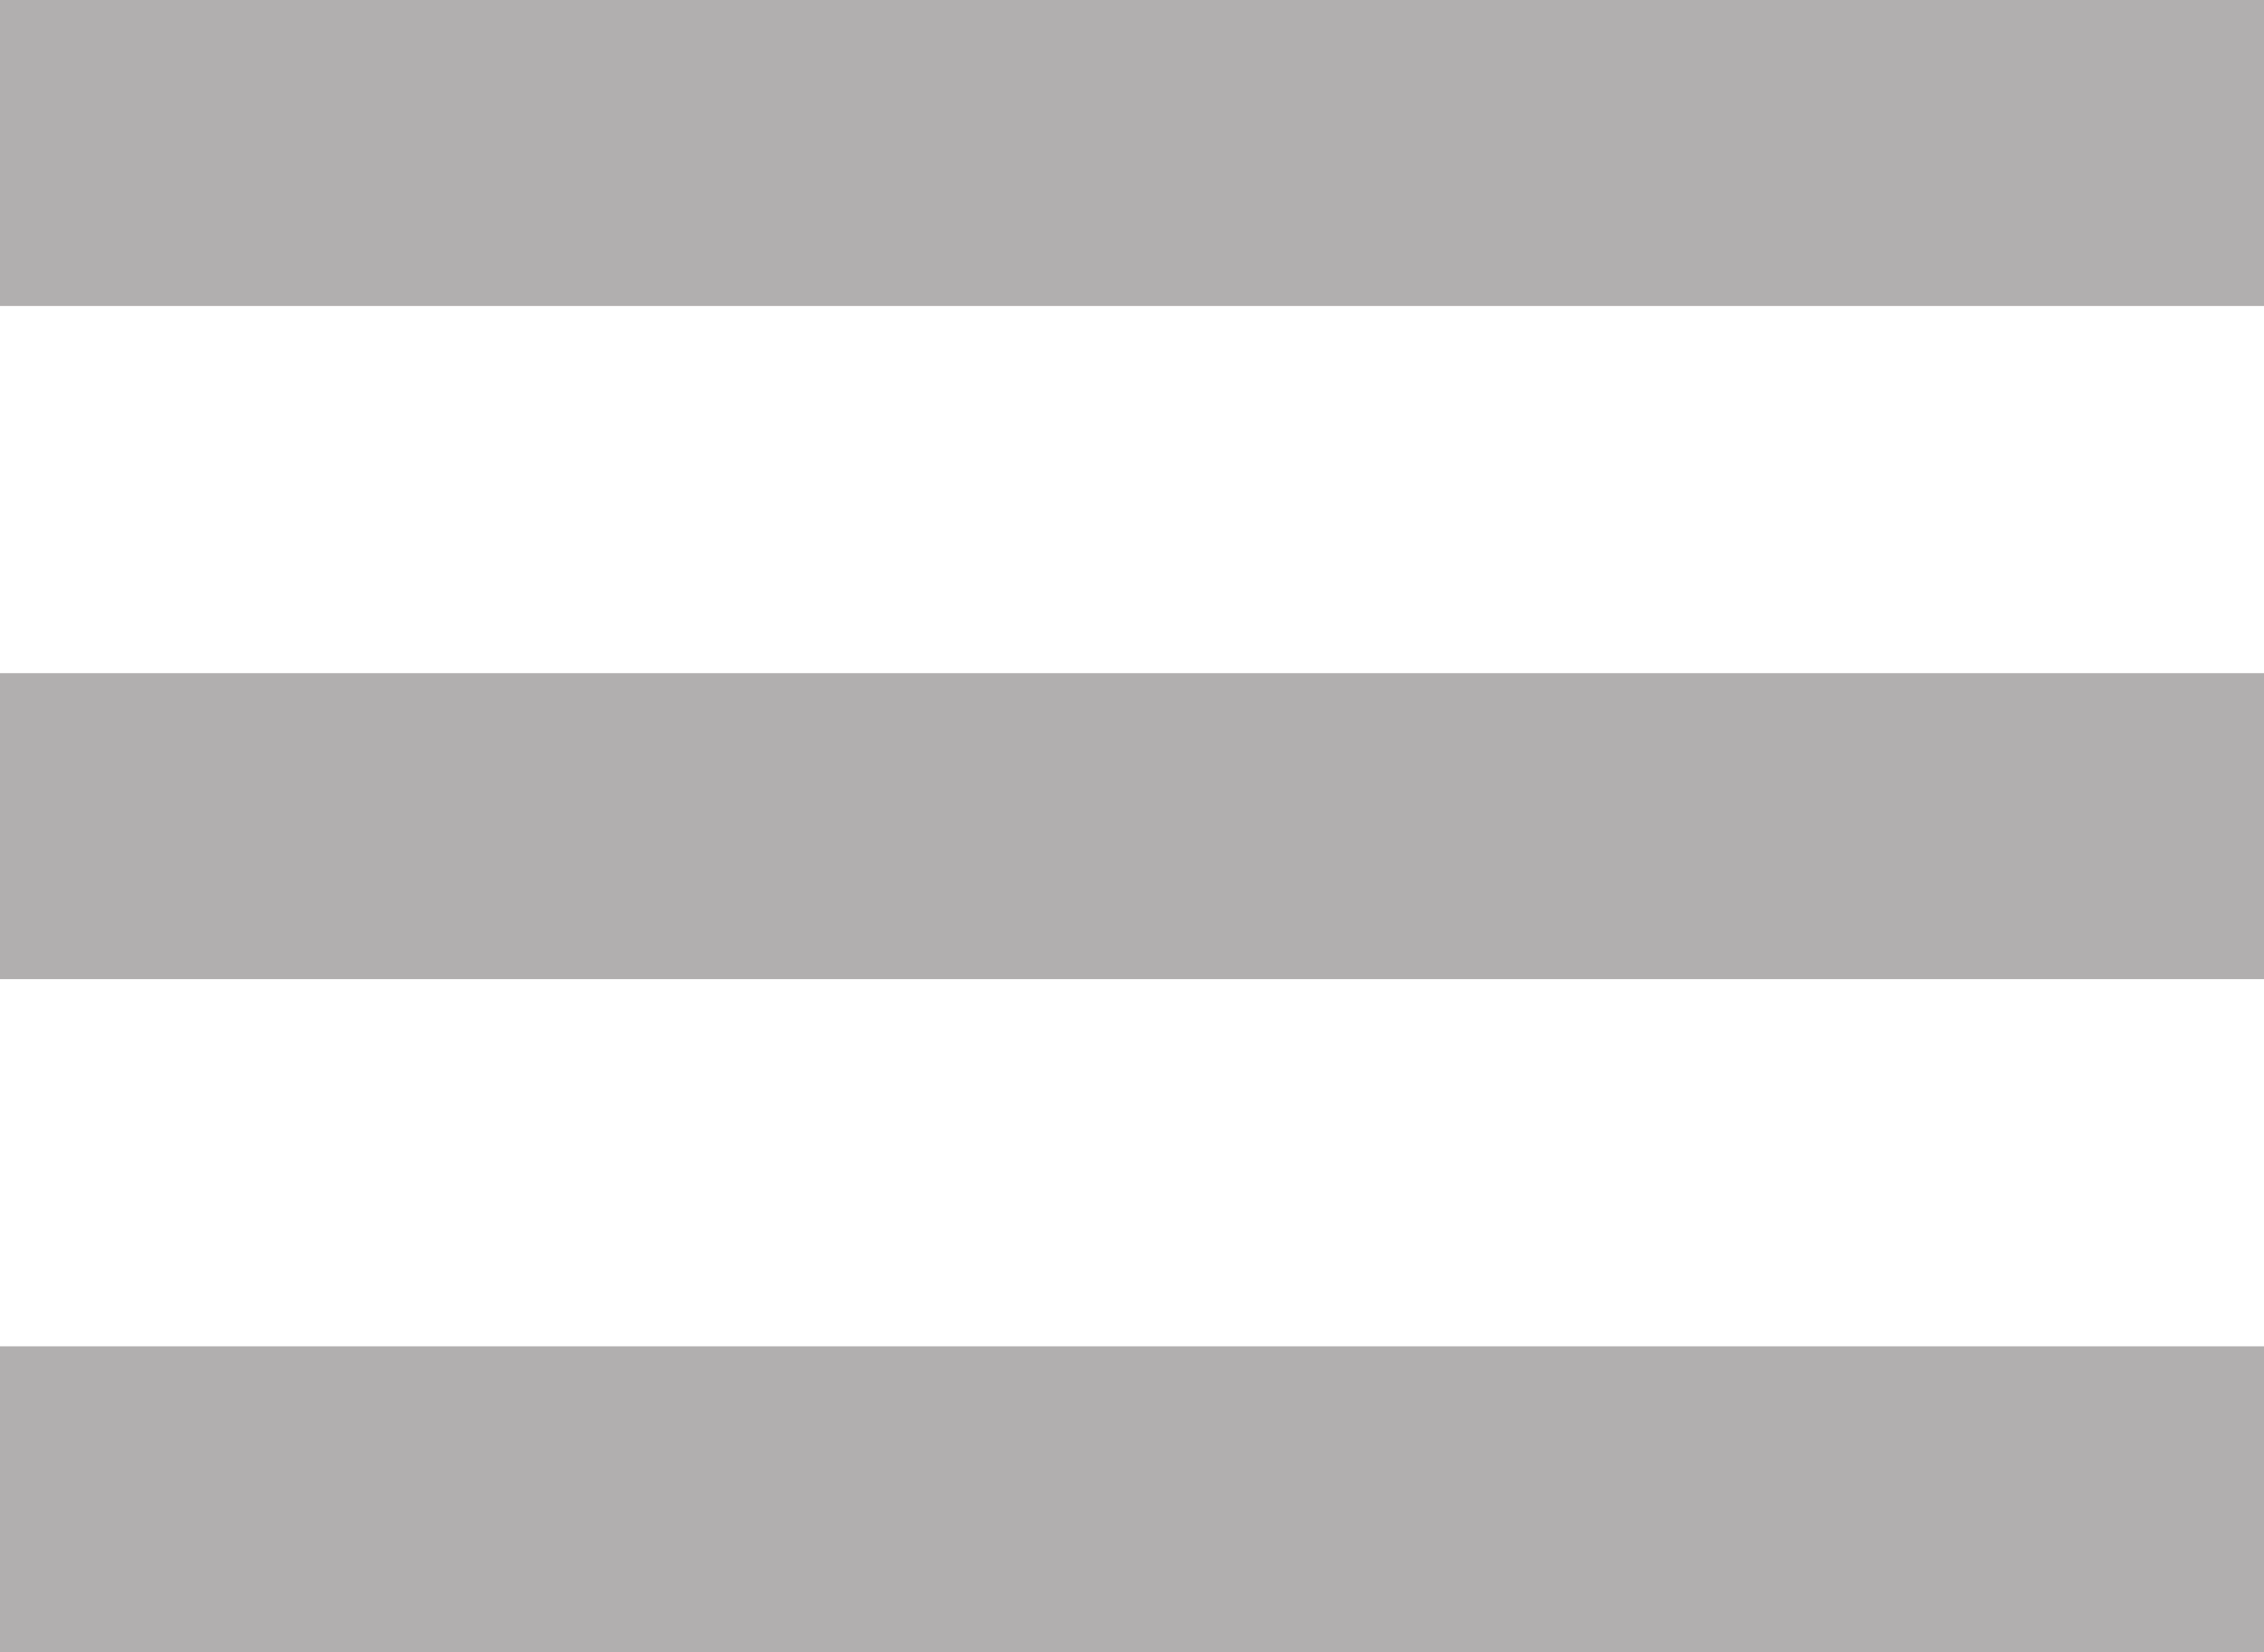
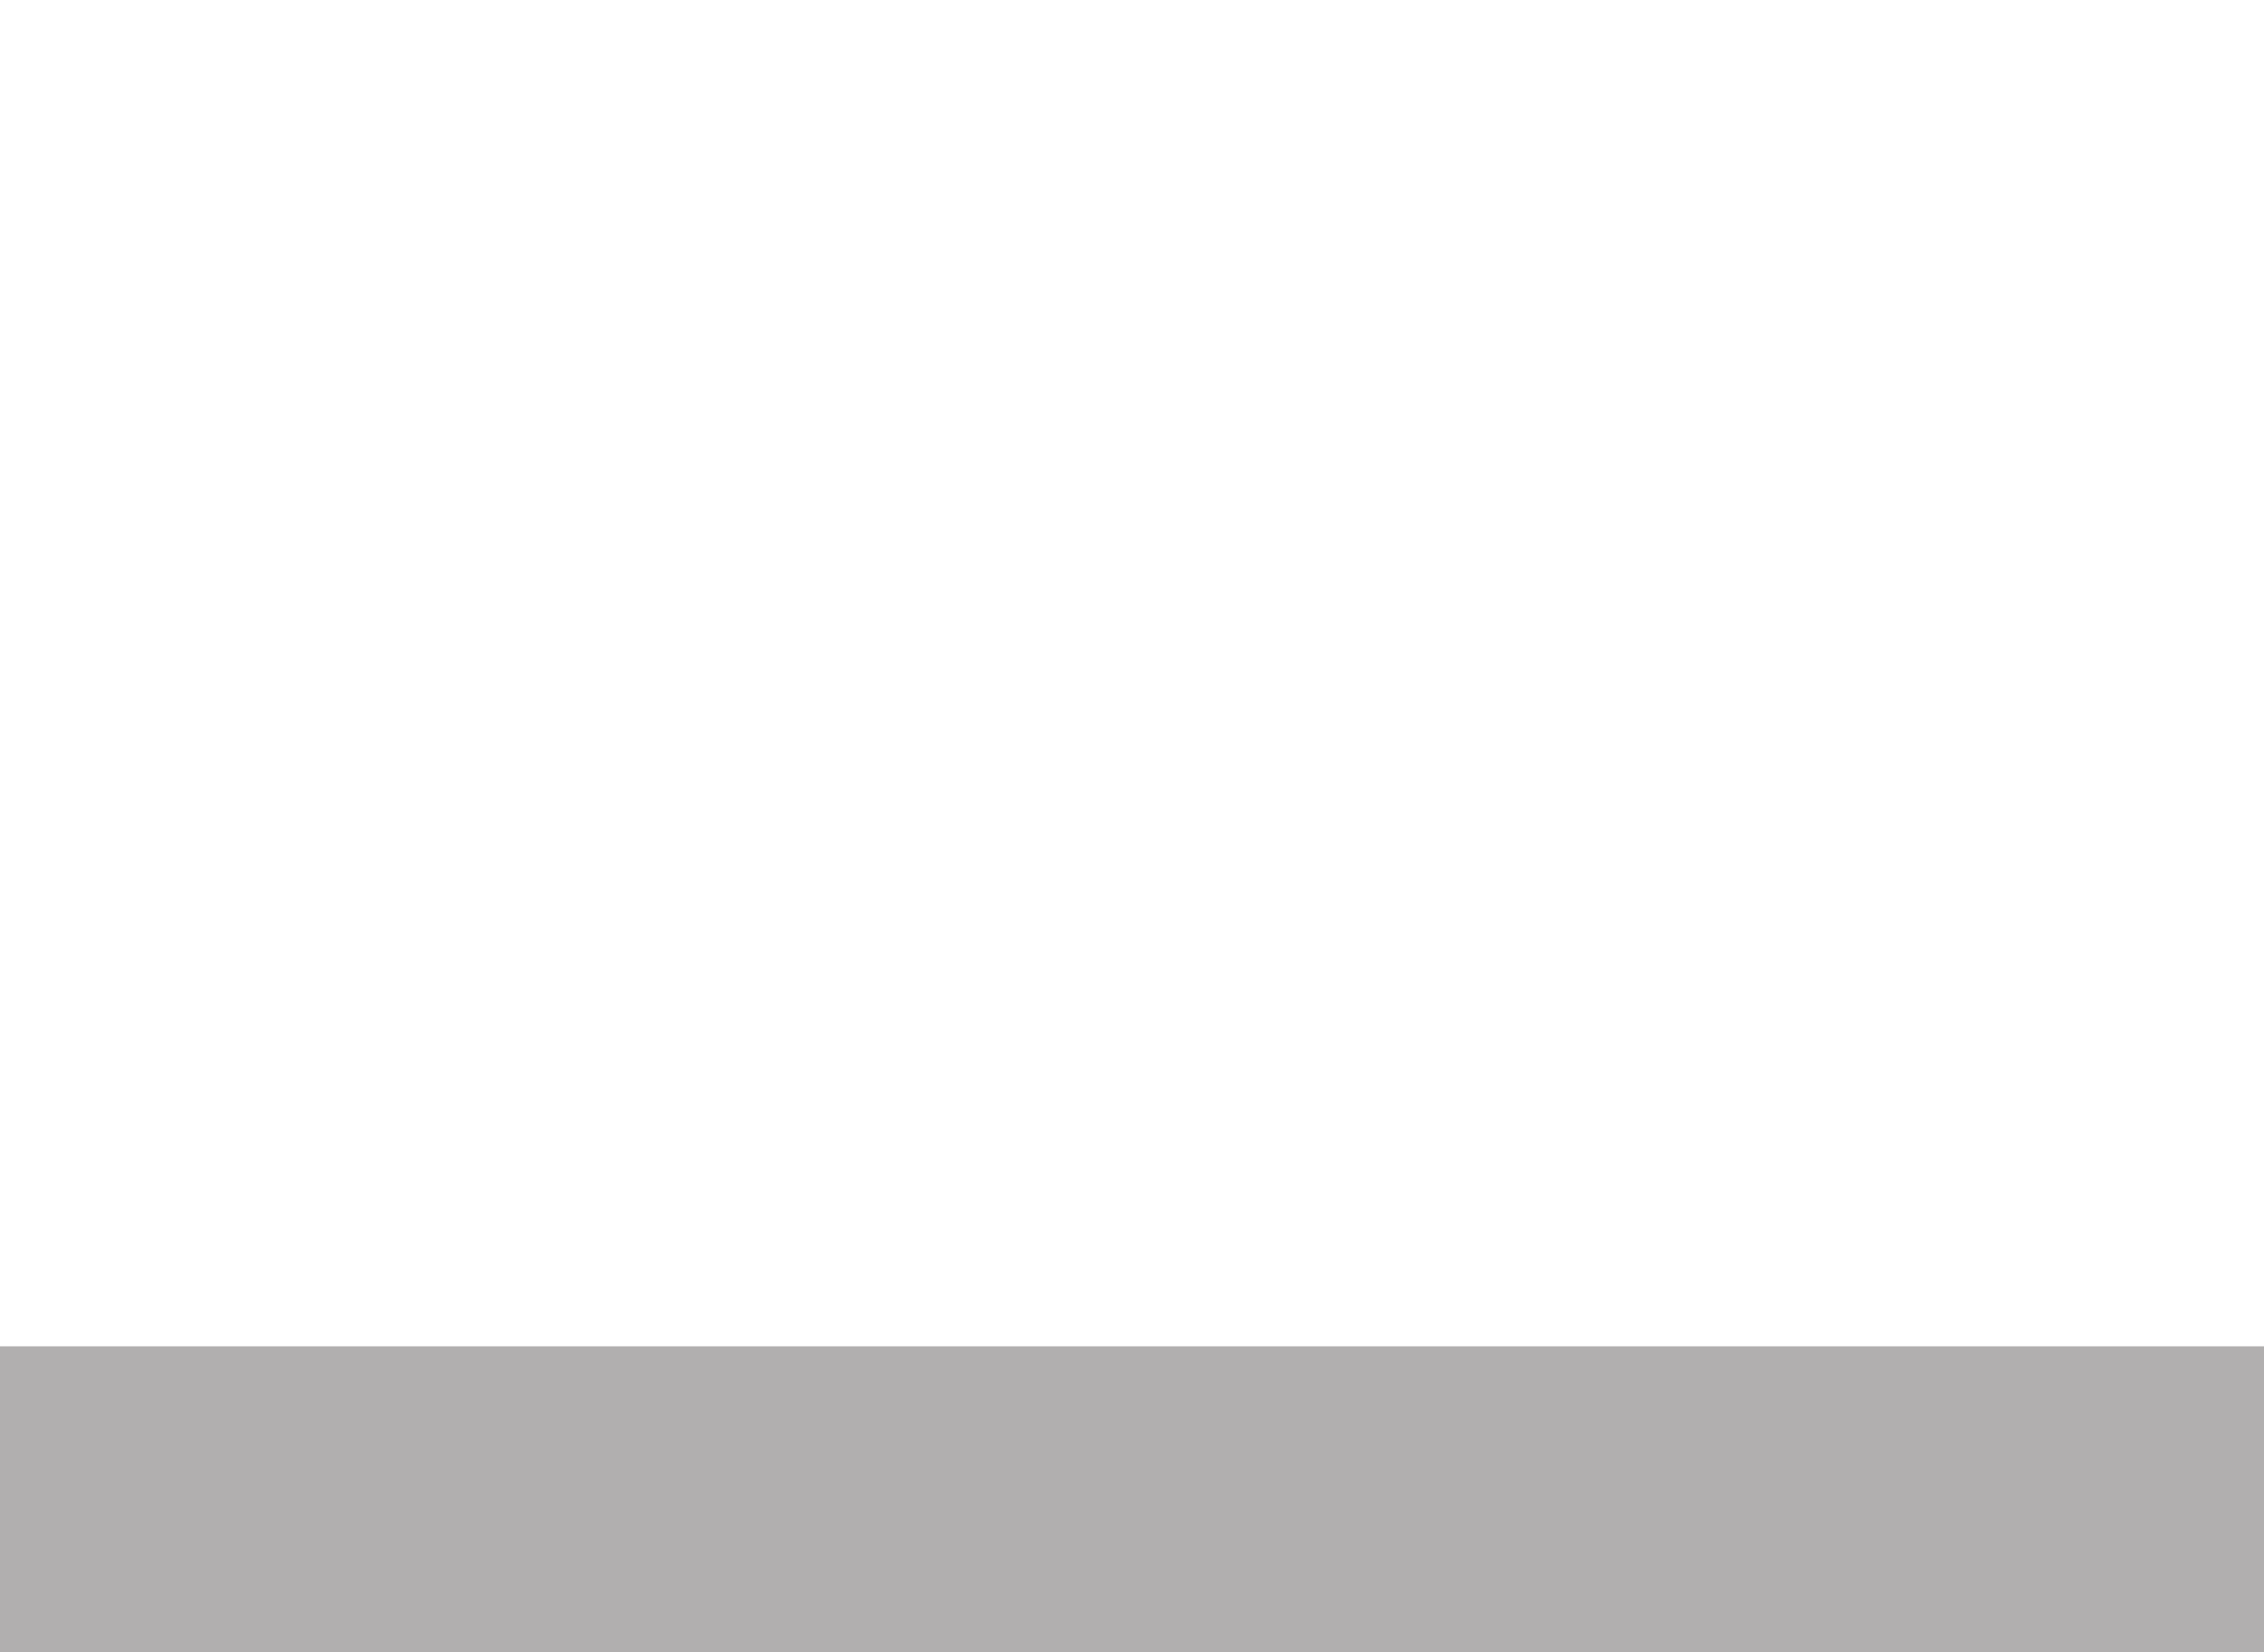
<svg xmlns="http://www.w3.org/2000/svg" version="1.1" id="Untitled-2" x="0px" y="0px" width="37px" height="27px" viewBox="0 0 37 27" enable-background="new 0 0 37 27" xml:space="preserve">
-   <path fill="none" d="z" />
  <g id="menuOpenerIcon">
-     <rect fill="#b1afaf" width="37" height="5" />
-     <rect fill="#b1afaf" y="11" width="37" height="5" />
    <rect fill="#b1afaf" y="22" width="37" height="5" />
  </g>
</svg>